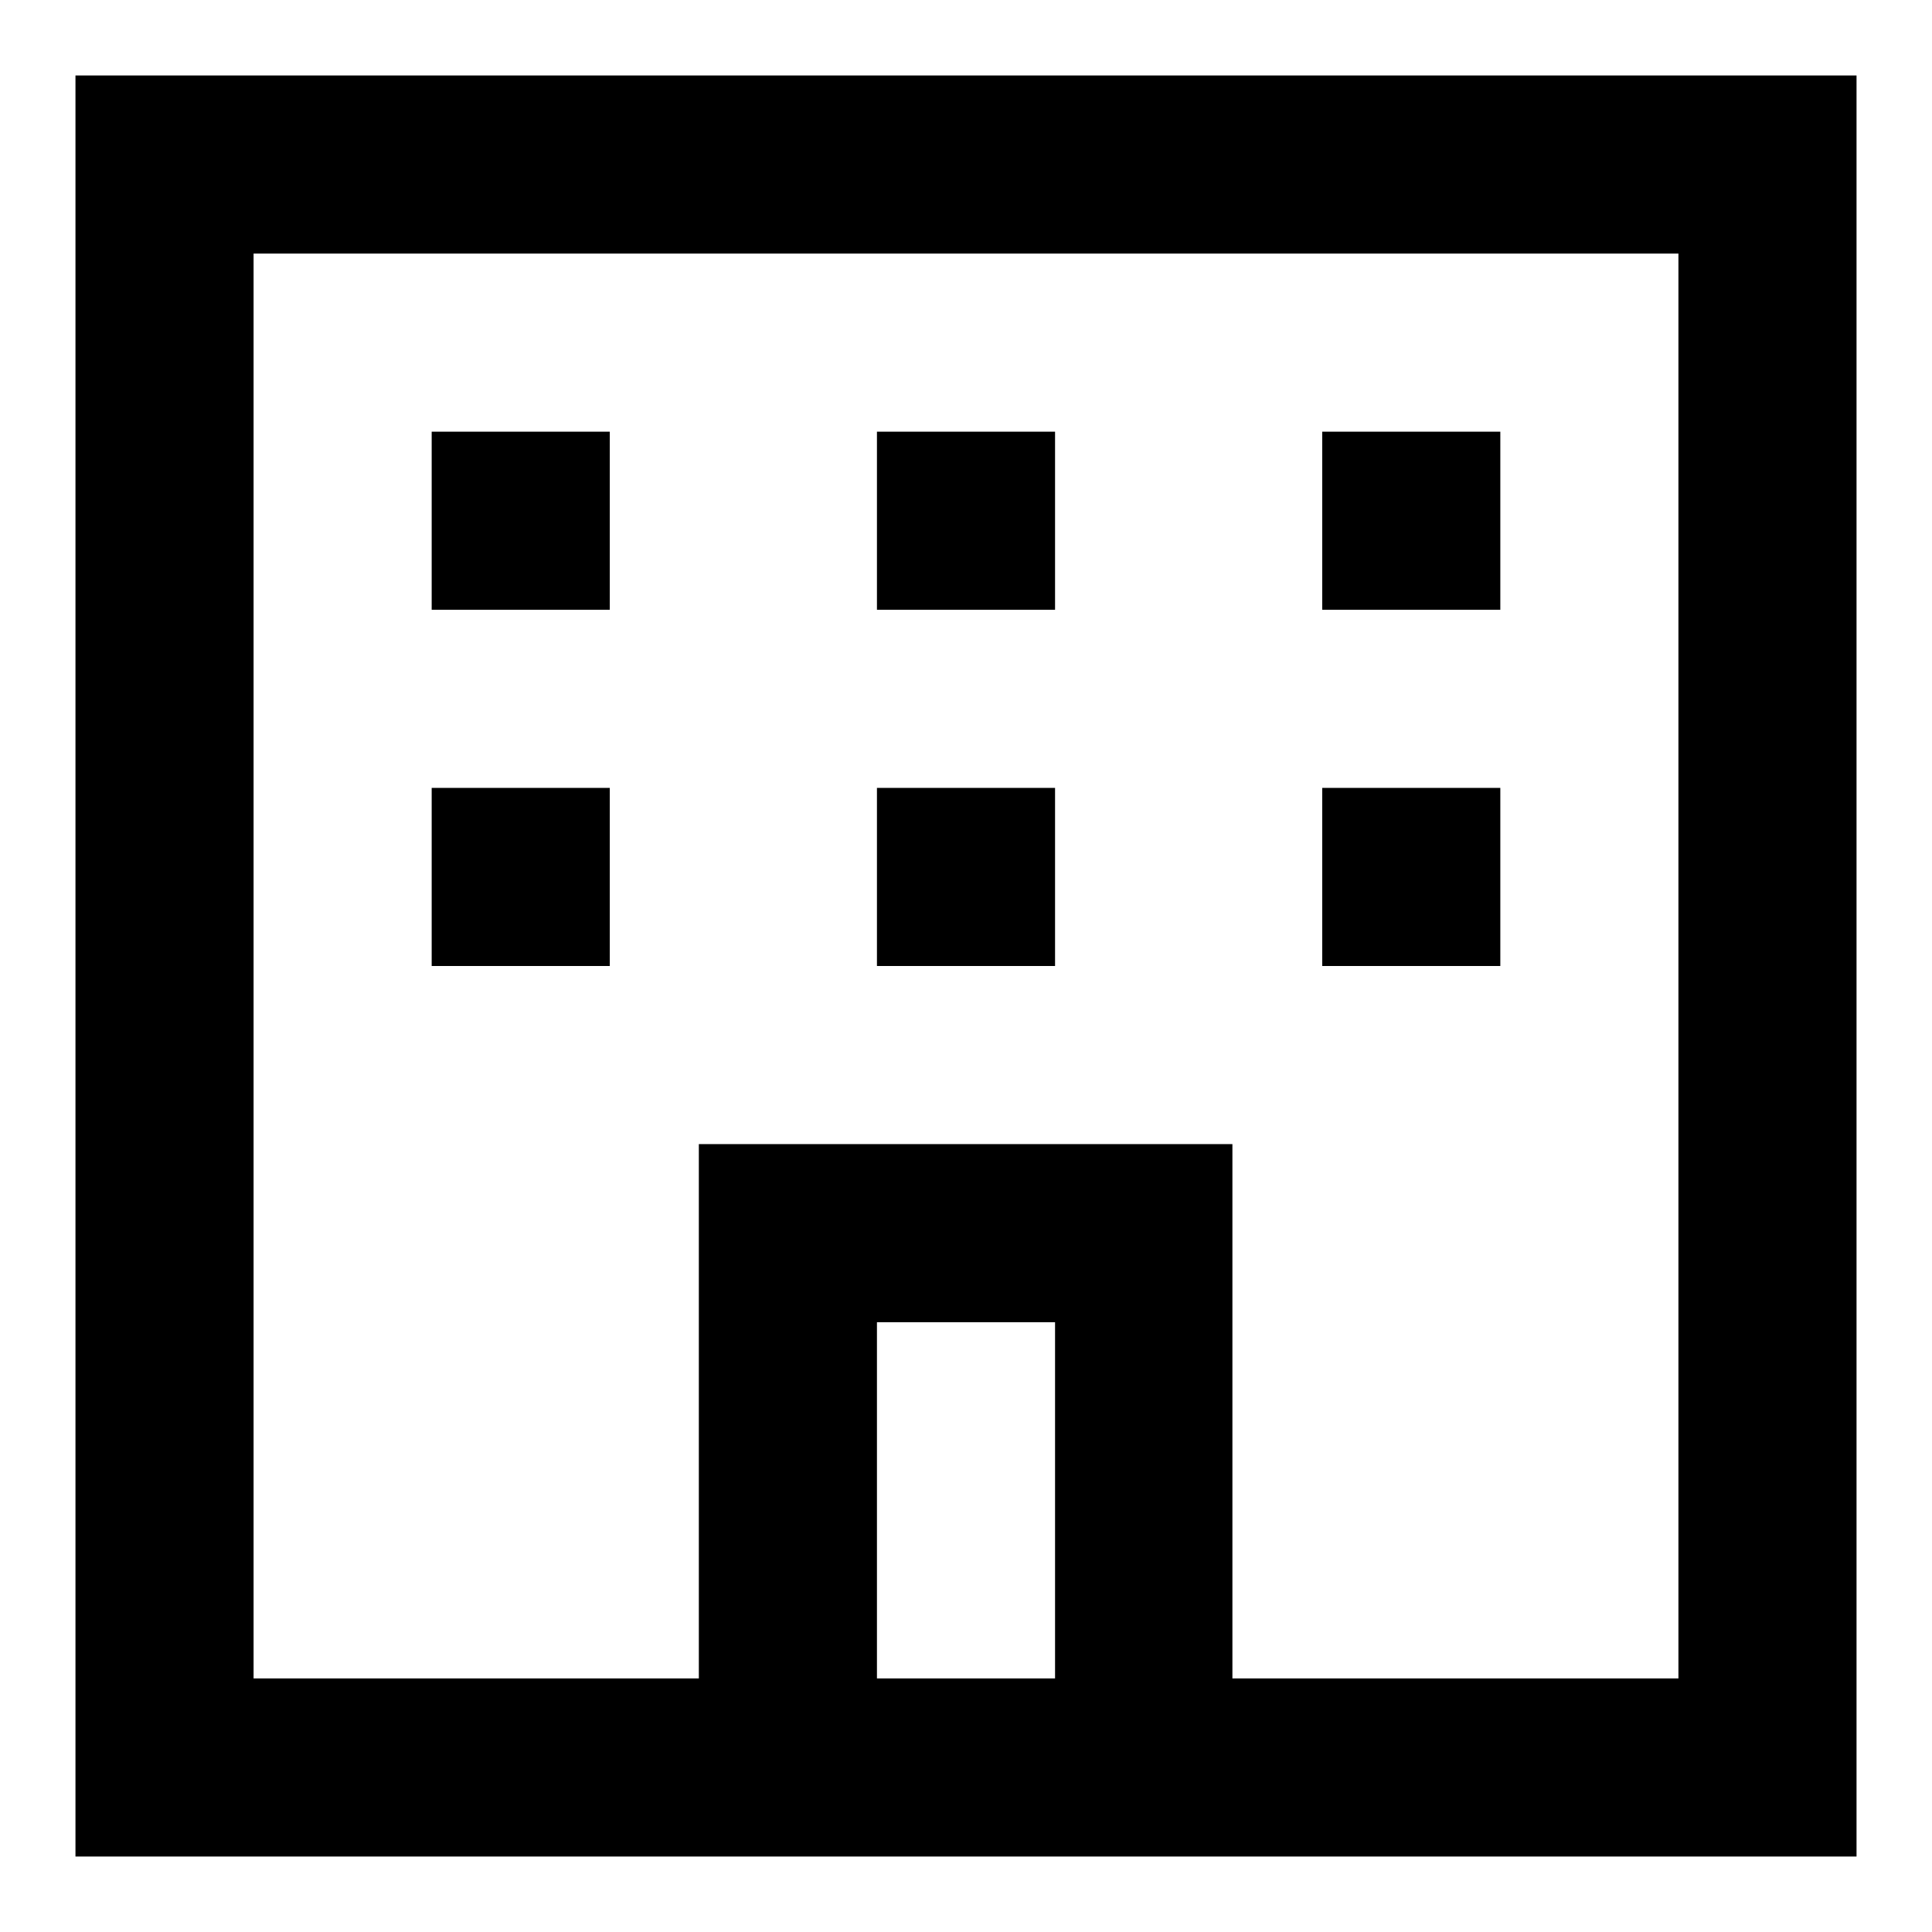
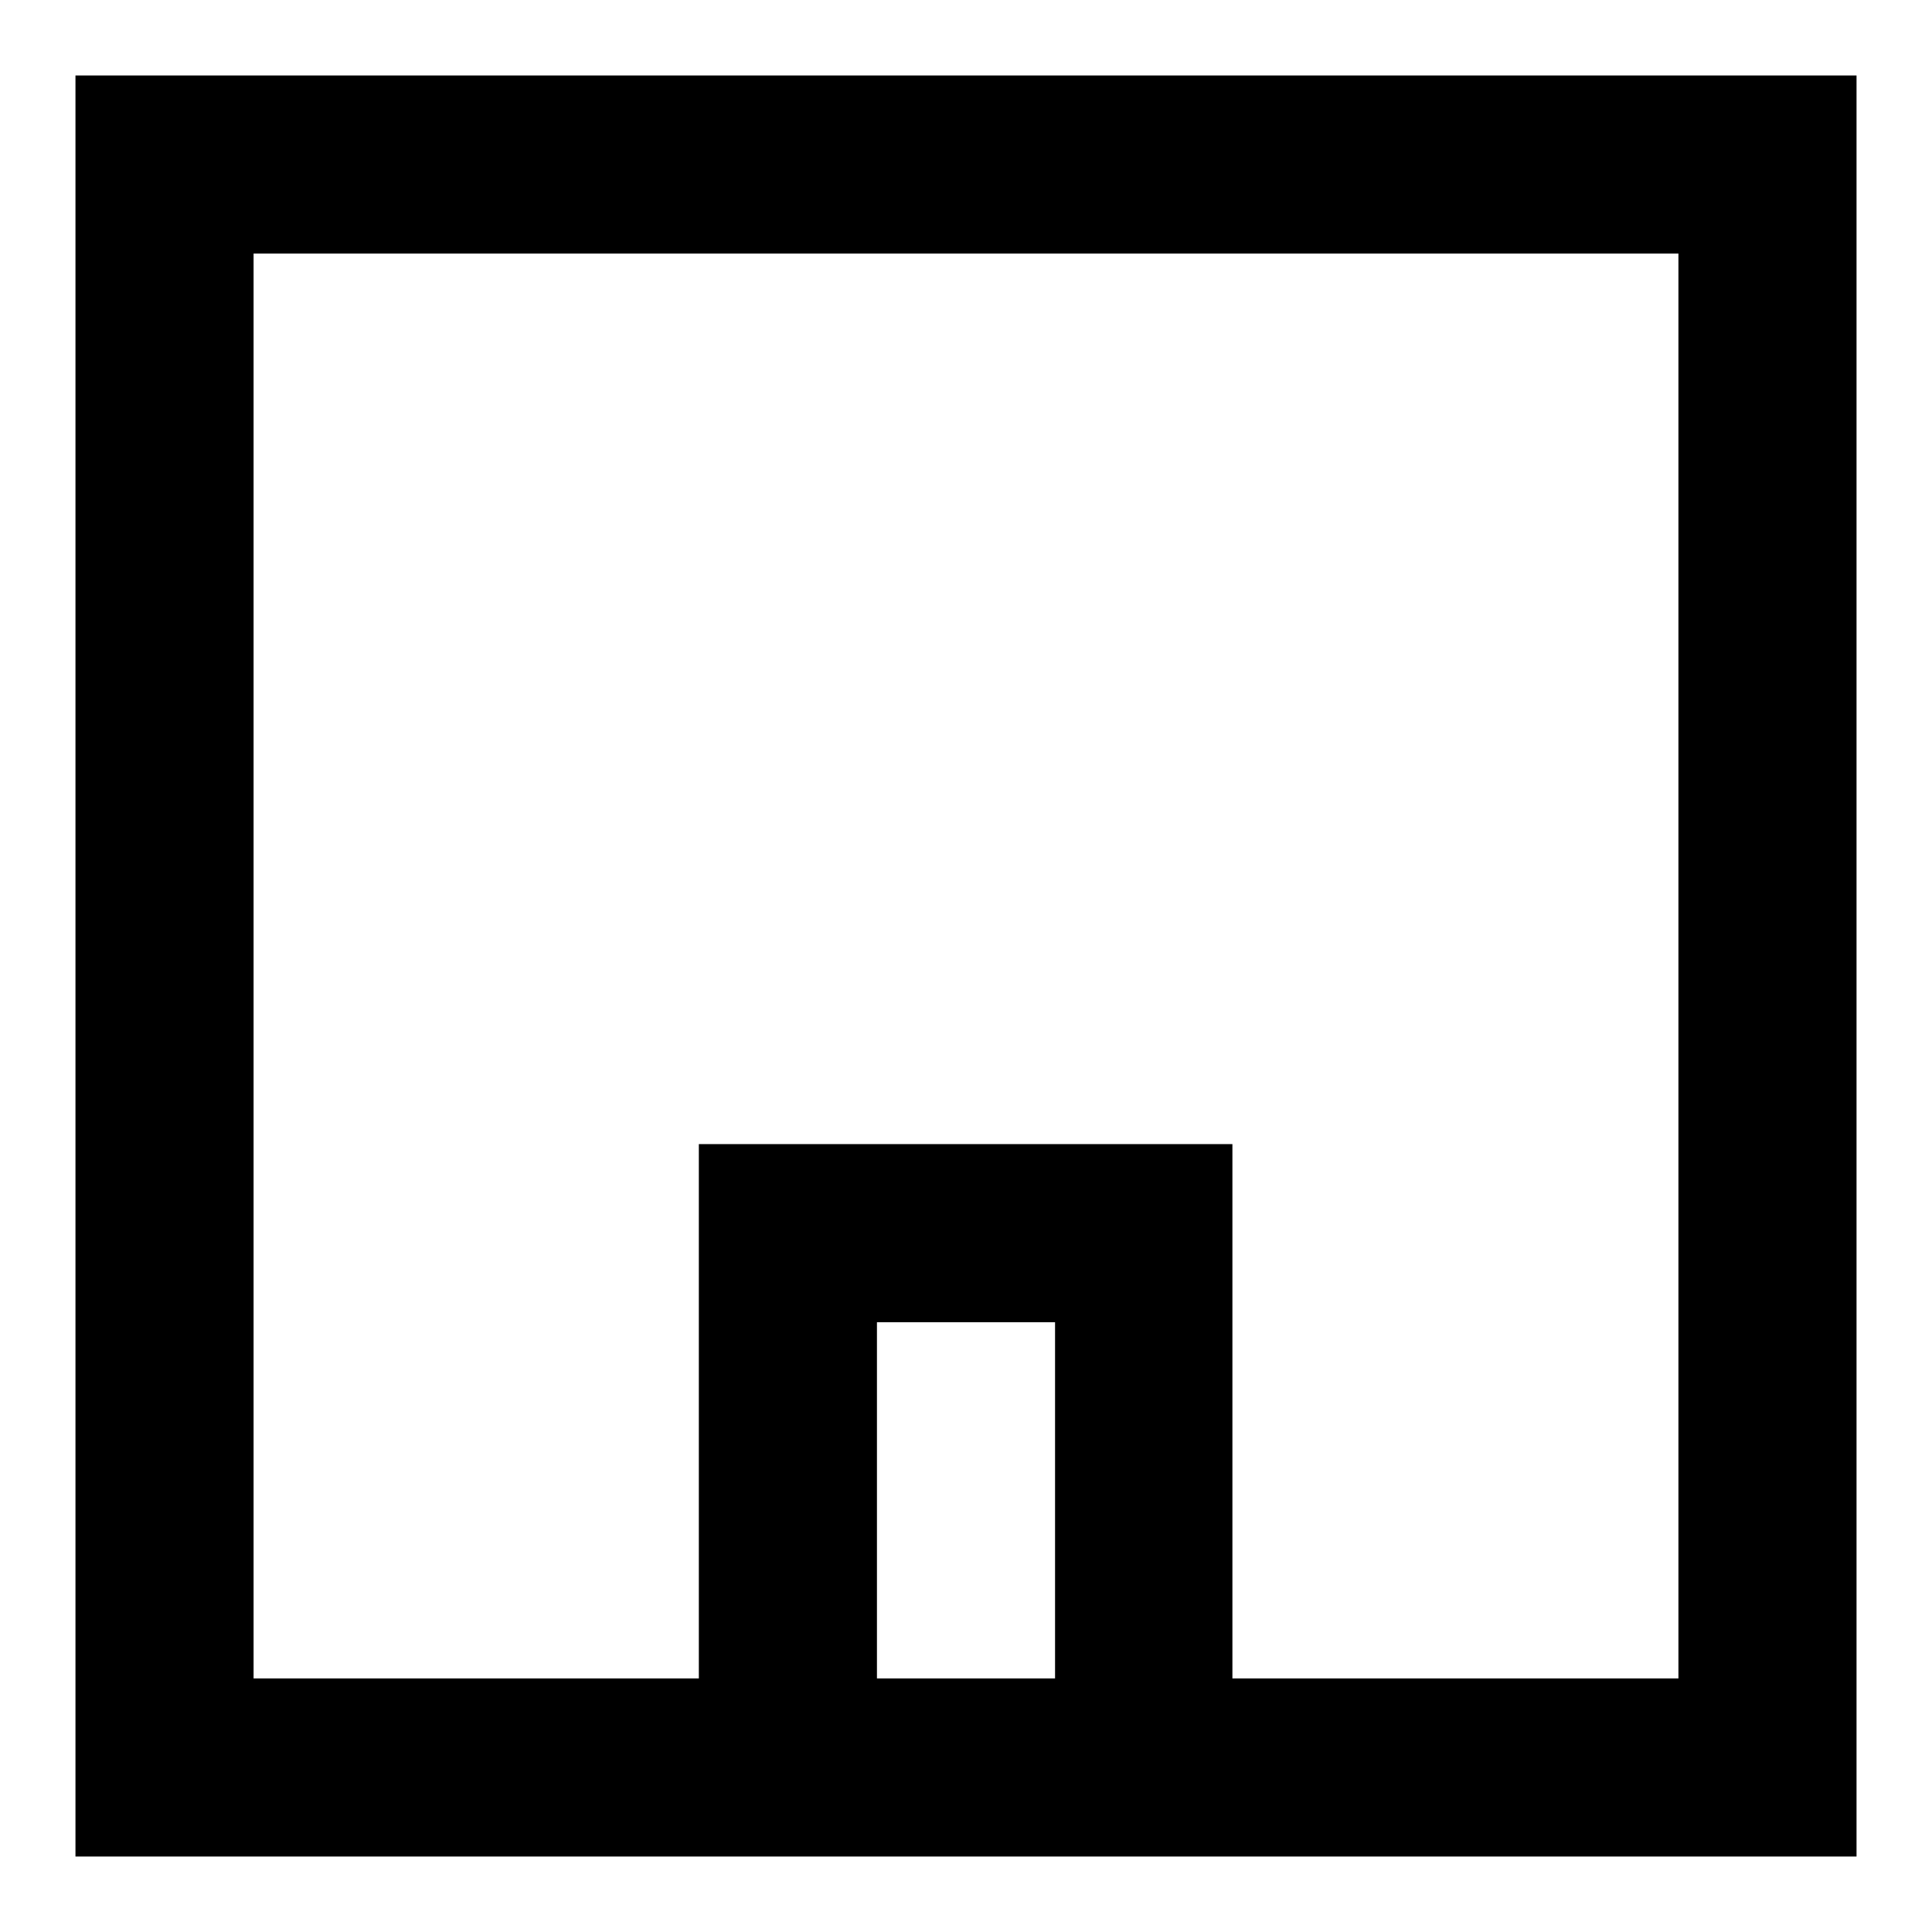
<svg xmlns="http://www.w3.org/2000/svg" version="1.1" x="0px" y="0px" viewBox="0 0 256 256" enable-background="new 0 0 256 256" xml:space="preserve">
  <g>
    <path fill="#000000" d="M10,10V246h236V10H10z M116.2,222.4v-47.2h23.6v47.2H116.2z M222.3,222.4h-59v-70.8H92.6v70.8h-59V33.6 h188.8V222.4z" />
-     <path fill="#000000" d="M57.2,57.2h23.6v23.6H57.2V57.2z M116.2,57.2h23.6v23.6h-23.6V57.2z M175.2,57.2h23.6v23.6h-23.6V57.2z  M57.2,104.4h23.6V128H57.2V104.4z M116.2,104.4h23.6V128h-23.6V104.4z M175.2,104.4h23.6V128h-23.6V104.4z" />
  </g>
</svg>